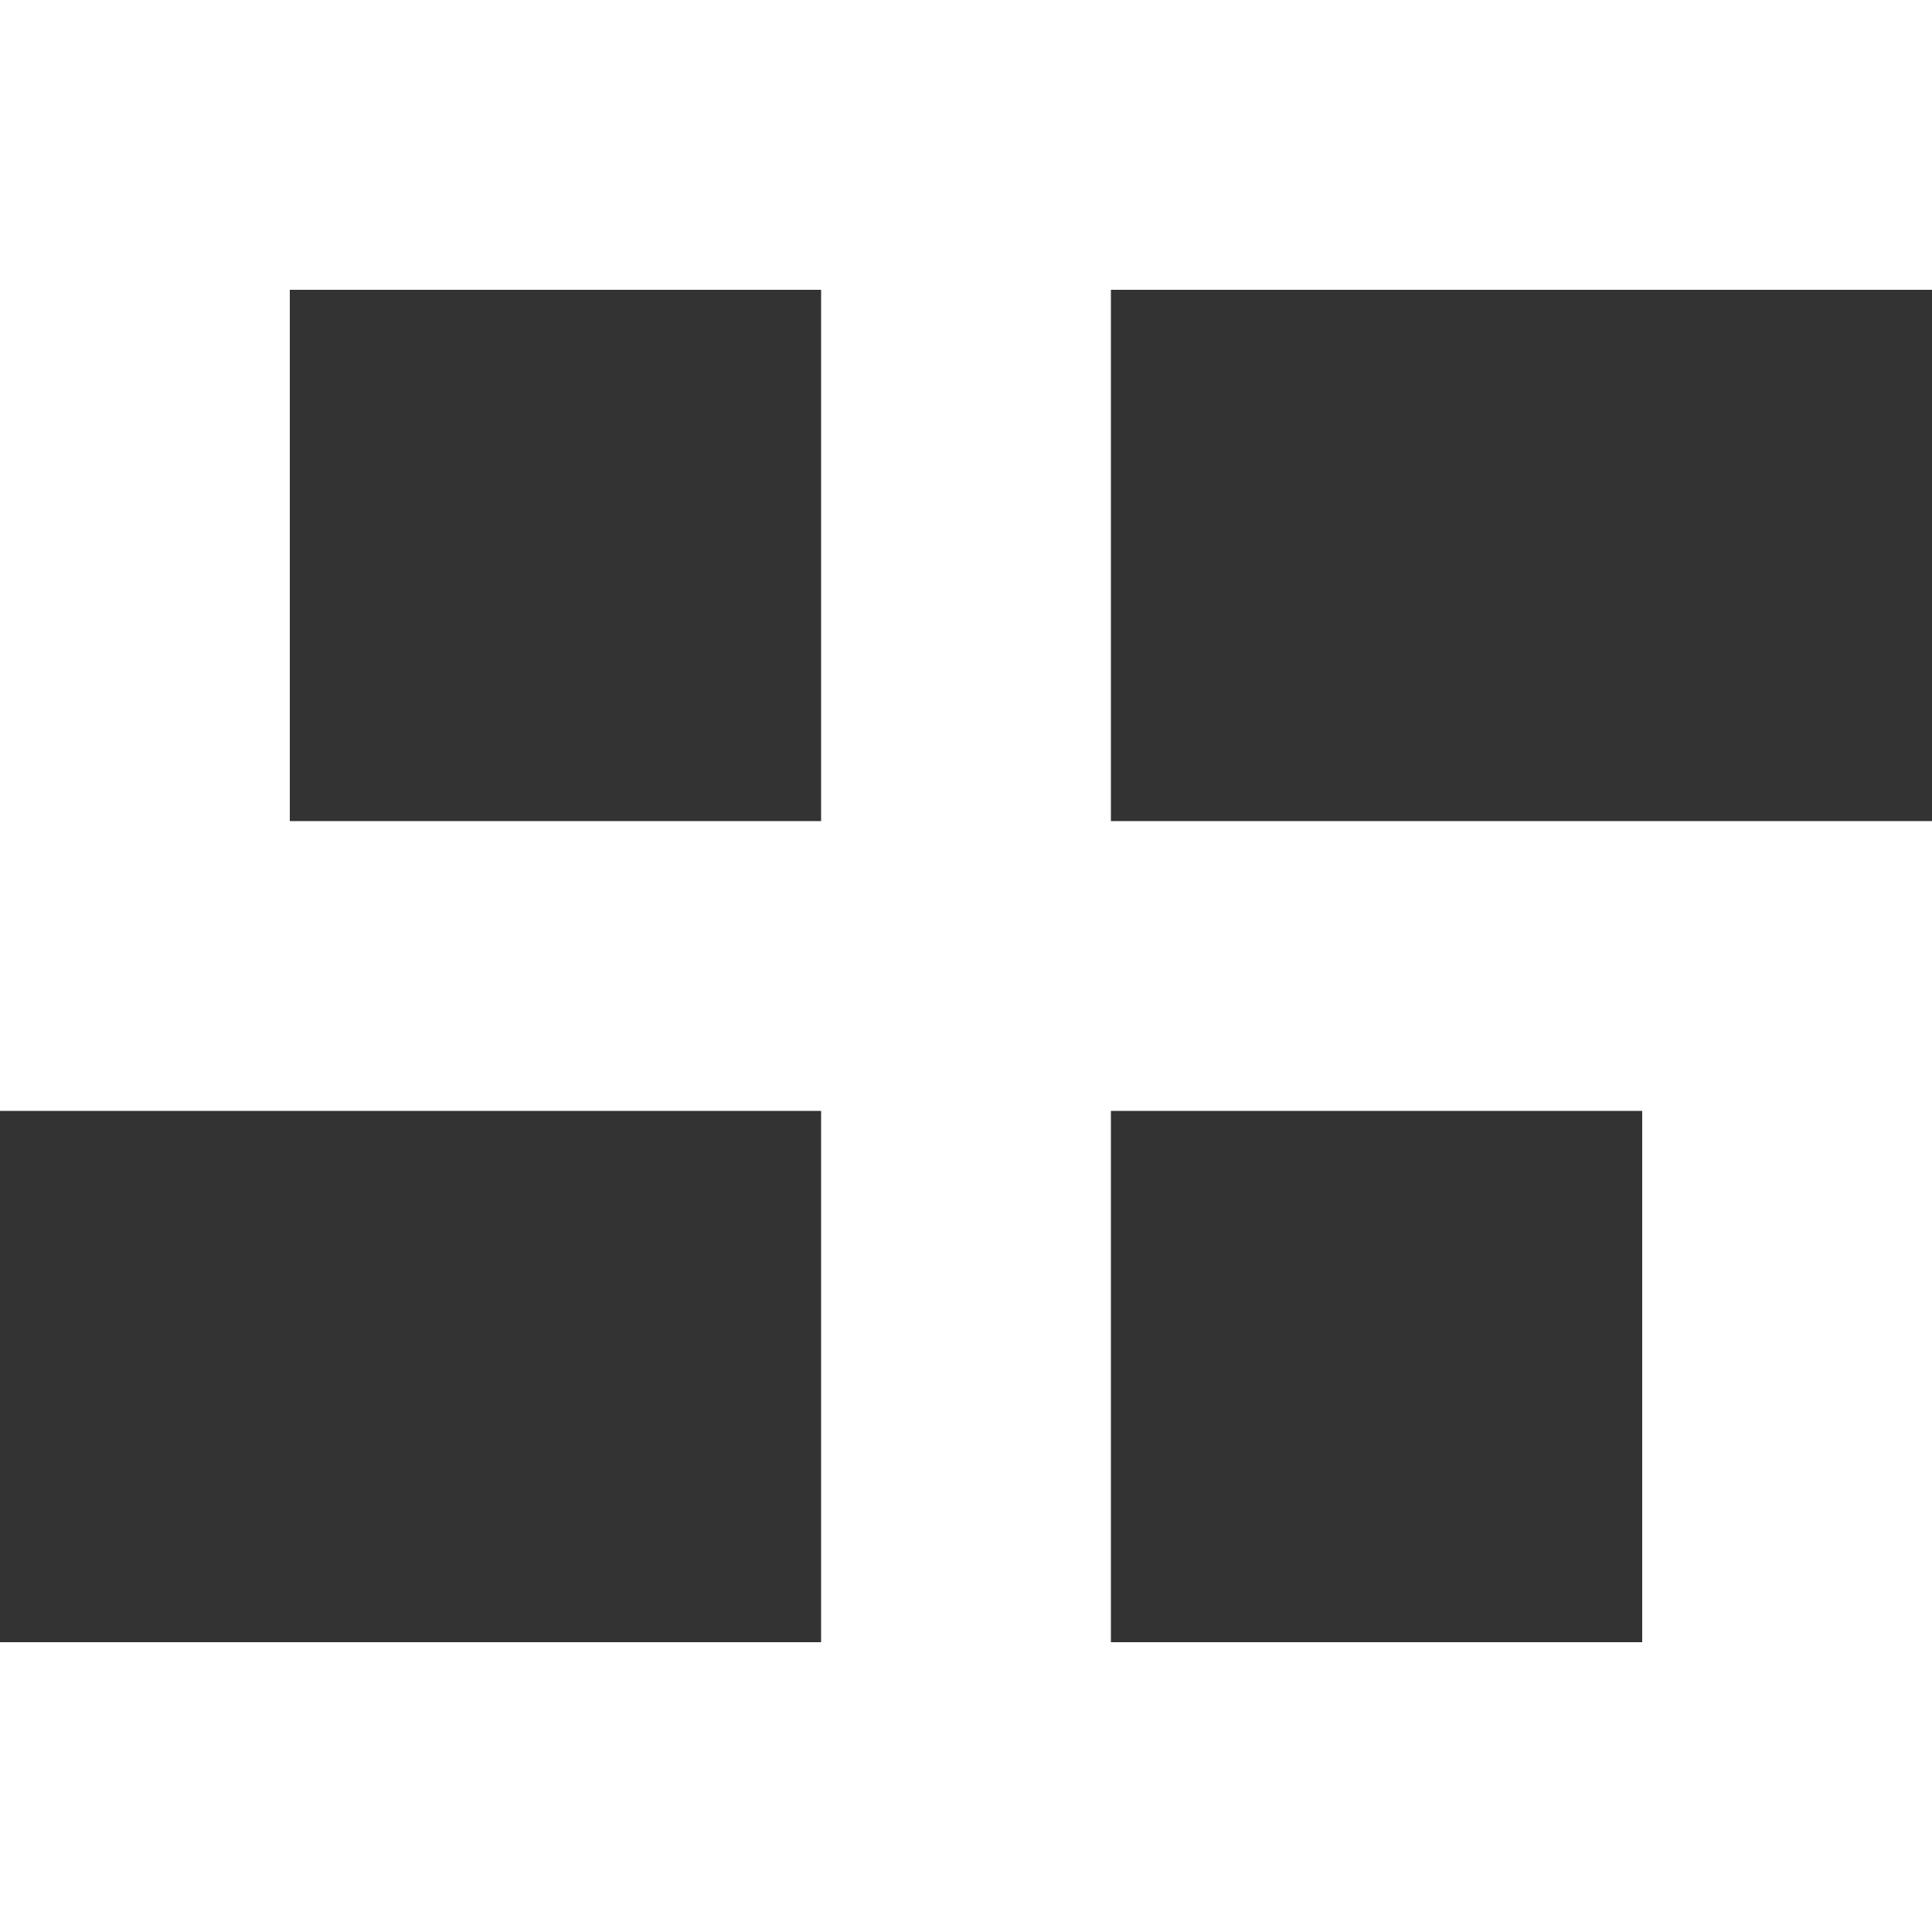
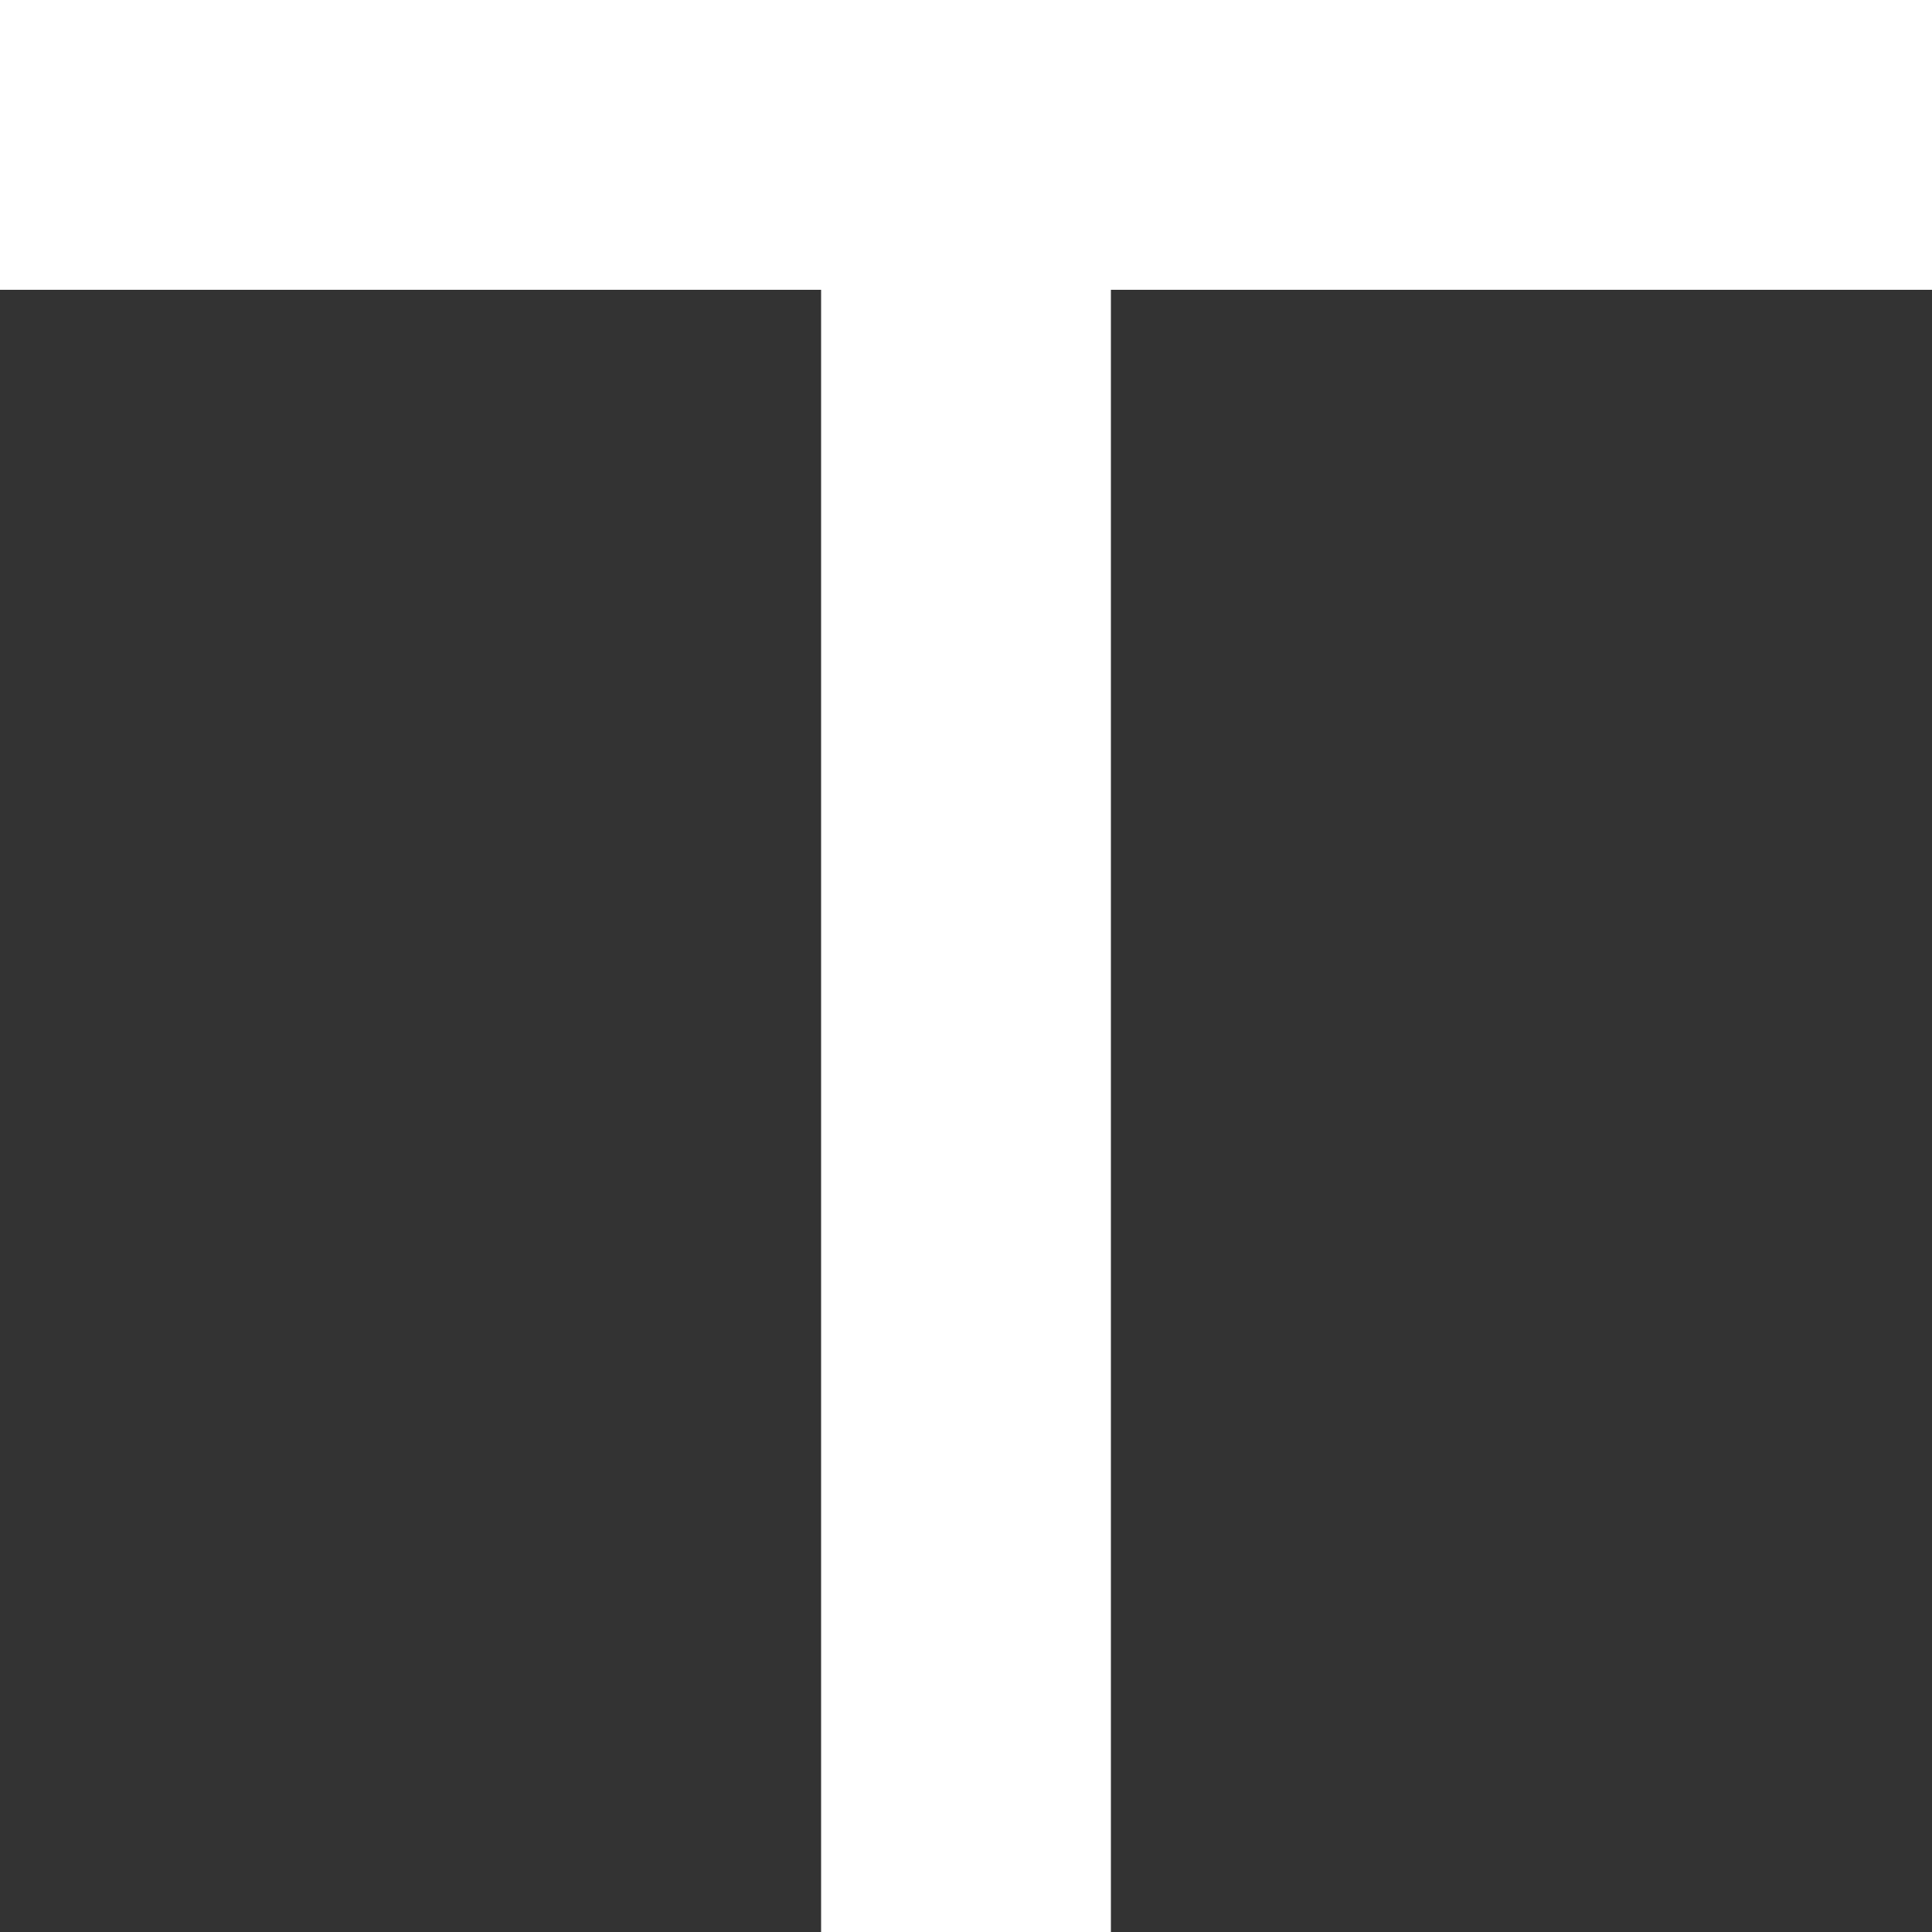
<svg xmlns="http://www.w3.org/2000/svg" width="80" height="80" viewBox="0 0 80 80" fill="none">
  <rect x="0" y="0" width="80" height="80" fill="#333333" stroke="none" />
-   <path d="M80 34L12 34L12 12L80 12L80 8.49195e-06L8.49195e-06 0L3.60908e-06 46L68 46L68 68L1.27379e-06 68L0 80L80 80L80 34Z" fill="white" />
  <path d="M80 12L46 12L46 80L34 80L34 12L-2.62268e-07 12L0 0L80 1.74846e-06L80 12Z" fill="white" />
</svg>